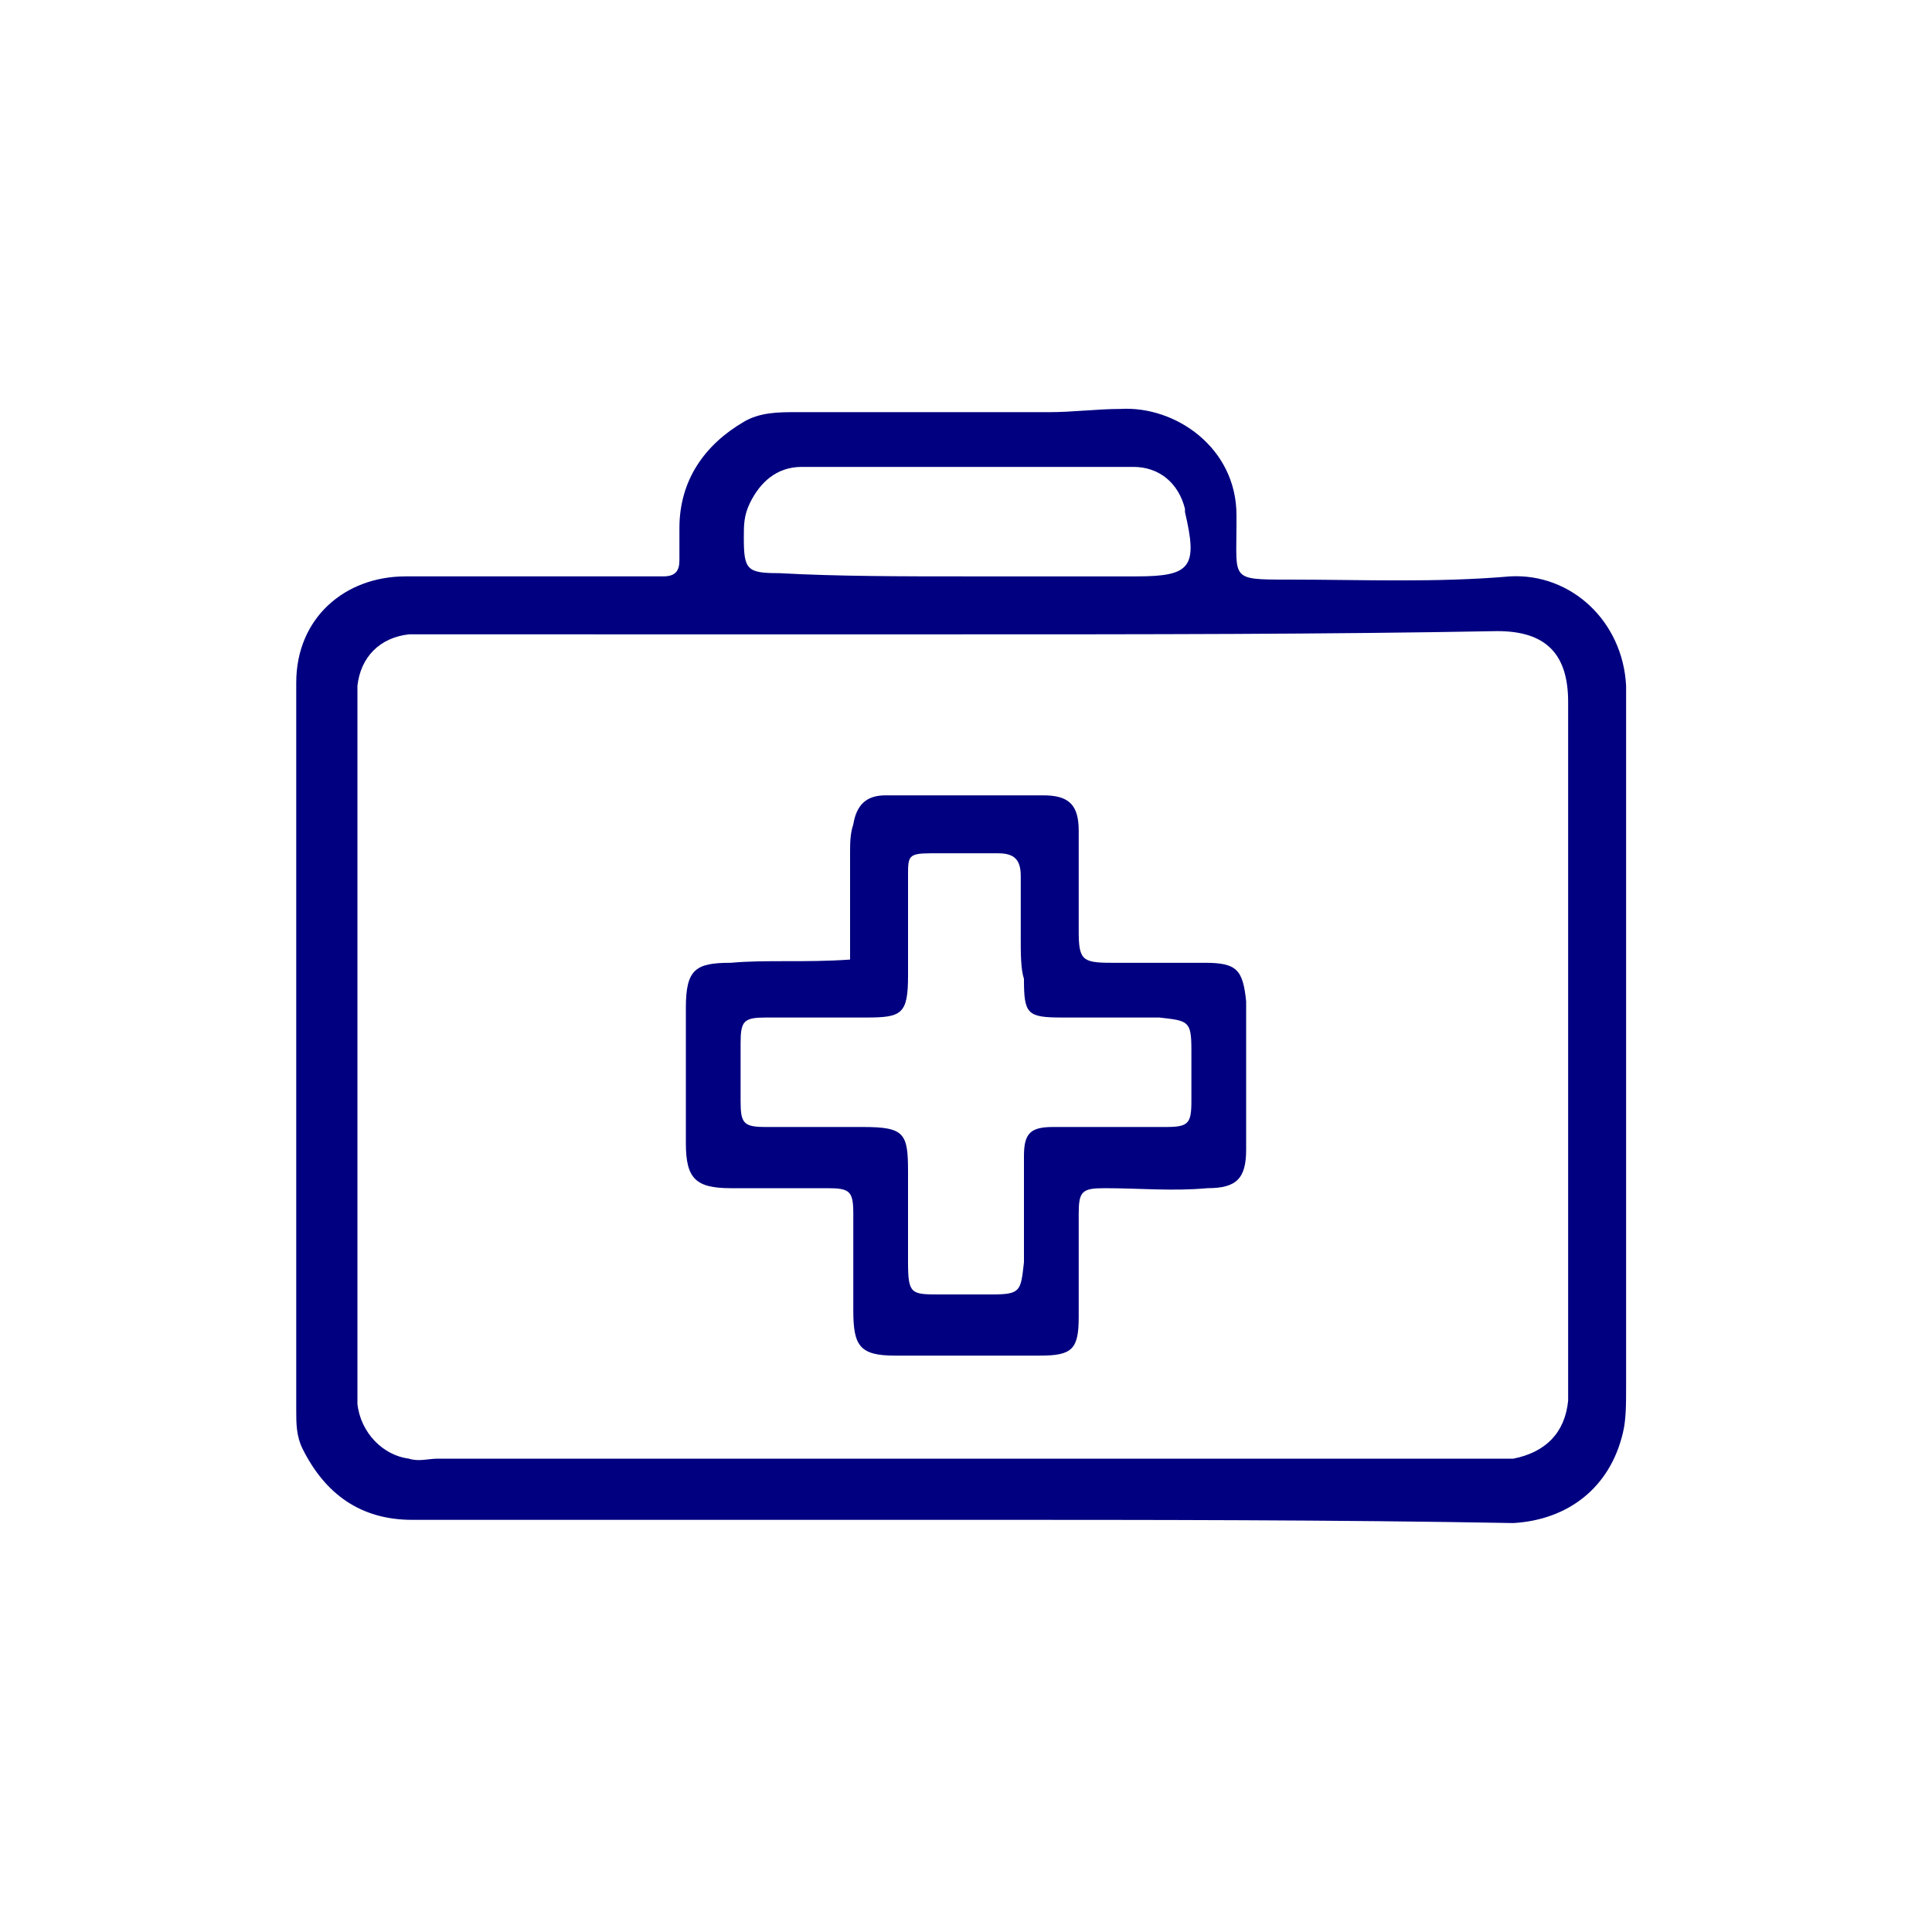
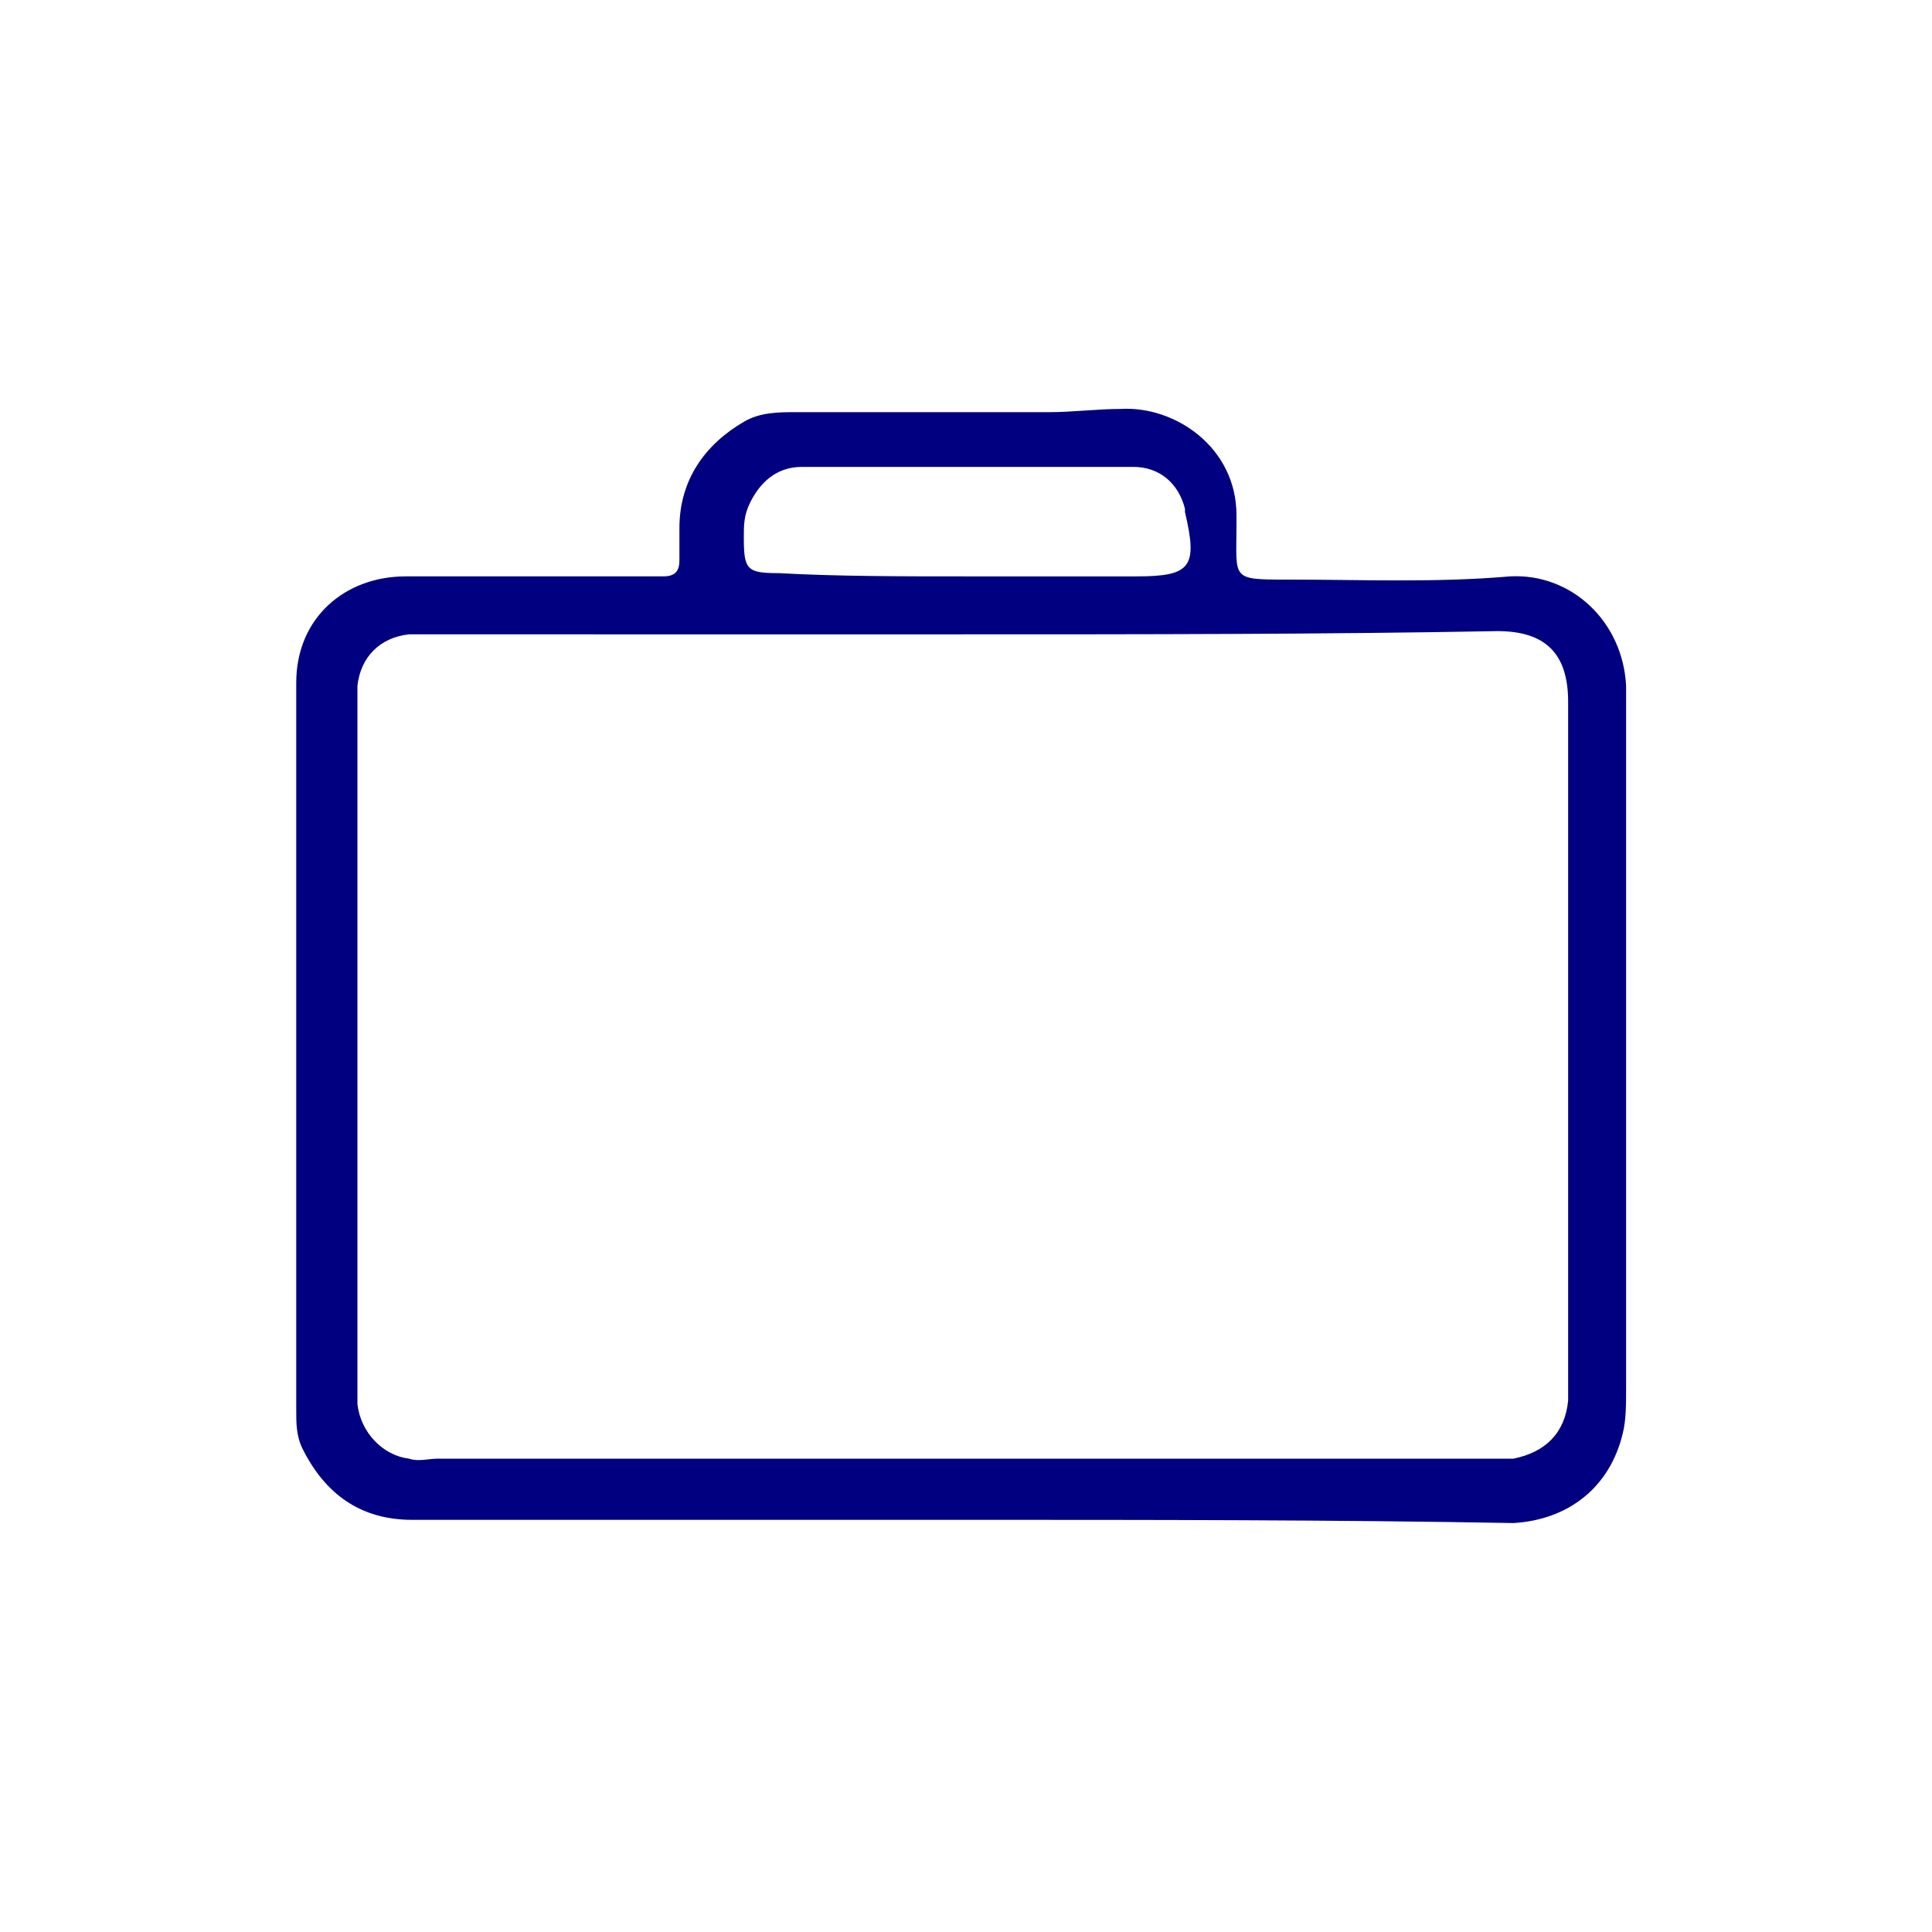
<svg xmlns="http://www.w3.org/2000/svg" version="1.1" id="レイヤー_1" x="0" y="0" viewBox="0 0 60 60" xml:space="preserve">
  <style>.st0{fill:navy}</style>
  <path class="st0" d="M29.9 47.2H12.8c-1.6 0-2.7-.8-3.4-2.2-.2-.4-.2-.8-.2-1.2V21.2c0-2 1.5-3.3 3.4-3.3h8c.4 0 .5-.2.5-.5v-1c0-1.5.8-2.6 2-3.3.5-.3 1.1-.3 1.6-.3h7.9c.7 0 1.5-.1 2.2-.1 1.7-.1 3.6 1.2 3.6 3.3v.3c0 1.7-.2 1.7 1.6 1.7 2.3 0 4.6.1 6.9-.1 1.9-.1 3.5 1.4 3.6 3.4v21.8c0 .5 0 1-.1 1.4-.4 1.7-1.7 2.7-3.4 2.8-5.5-.1-11.3-.1-17.1-.1zm0-27.5H12.7c-.9.1-1.5.7-1.6 1.6v22.3c.1.9.8 1.6 1.6 1.7.3.1.6 0 .9 0H47c1-.2 1.6-.8 1.7-1.8V21.8c0-1.5-.7-2.2-2.2-2.2-5.4.1-11 .1-16.6.1zm0-1.8h5.4c1.7 0 1.9-.3 1.5-2v-.1c-.2-.8-.8-1.3-1.6-1.3H24.9c-.8 0-1.3.5-1.6 1.1-.2.4-.2.7-.2 1.1 0 1 .1 1.1 1.1 1.1 1.8.1 3.8.1 5.7.1z" />
-   <path class="st0" d="M26.4 29.8v-3.3c0-.3 0-.6.1-.9.1-.6.4-.9 1-.9h4.9c.8 0 1.1.3 1.1 1.1v3.1c0 .9.1 1 1 1h2.9c1 0 1.2.2 1.3 1.2v4.6c0 .9-.3 1.2-1.2 1.2-1.1.1-2.1 0-3.2 0-.7 0-.8.1-.8.8v3.2c0 1-.2 1.2-1.2 1.2h-4.5c-1.1 0-1.3-.3-1.3-1.4v-3c0-.7-.1-.8-.8-.8h-3c-1.1 0-1.4-.3-1.4-1.4v-4.2c0-1.2.3-1.4 1.4-1.4 1.1-.1 2.3 0 3.7-.1zm5.3-.7v-1.9c0-.5-.2-.7-.7-.7h-2.1c-.7 0-.7.1-.7.7v3.1c0 1.2-.2 1.3-1.3 1.3h-3.1c-.7 0-.8.1-.8.8v1.8c0 .7.1.8.8.8h3c1.3 0 1.4.2 1.4 1.4v2.8c0 1 .1 1 1 1h1.6c.9 0 .9-.1 1-1v-3.3c0-.7.2-.9.9-.9h3.5c.7 0 .8-.1.8-.8v-1.6c0-.9-.1-.9-1-1h-3c-1.1 0-1.2-.1-1.2-1.2-.1-.3-.1-.8-.1-1.3z" />
</svg>